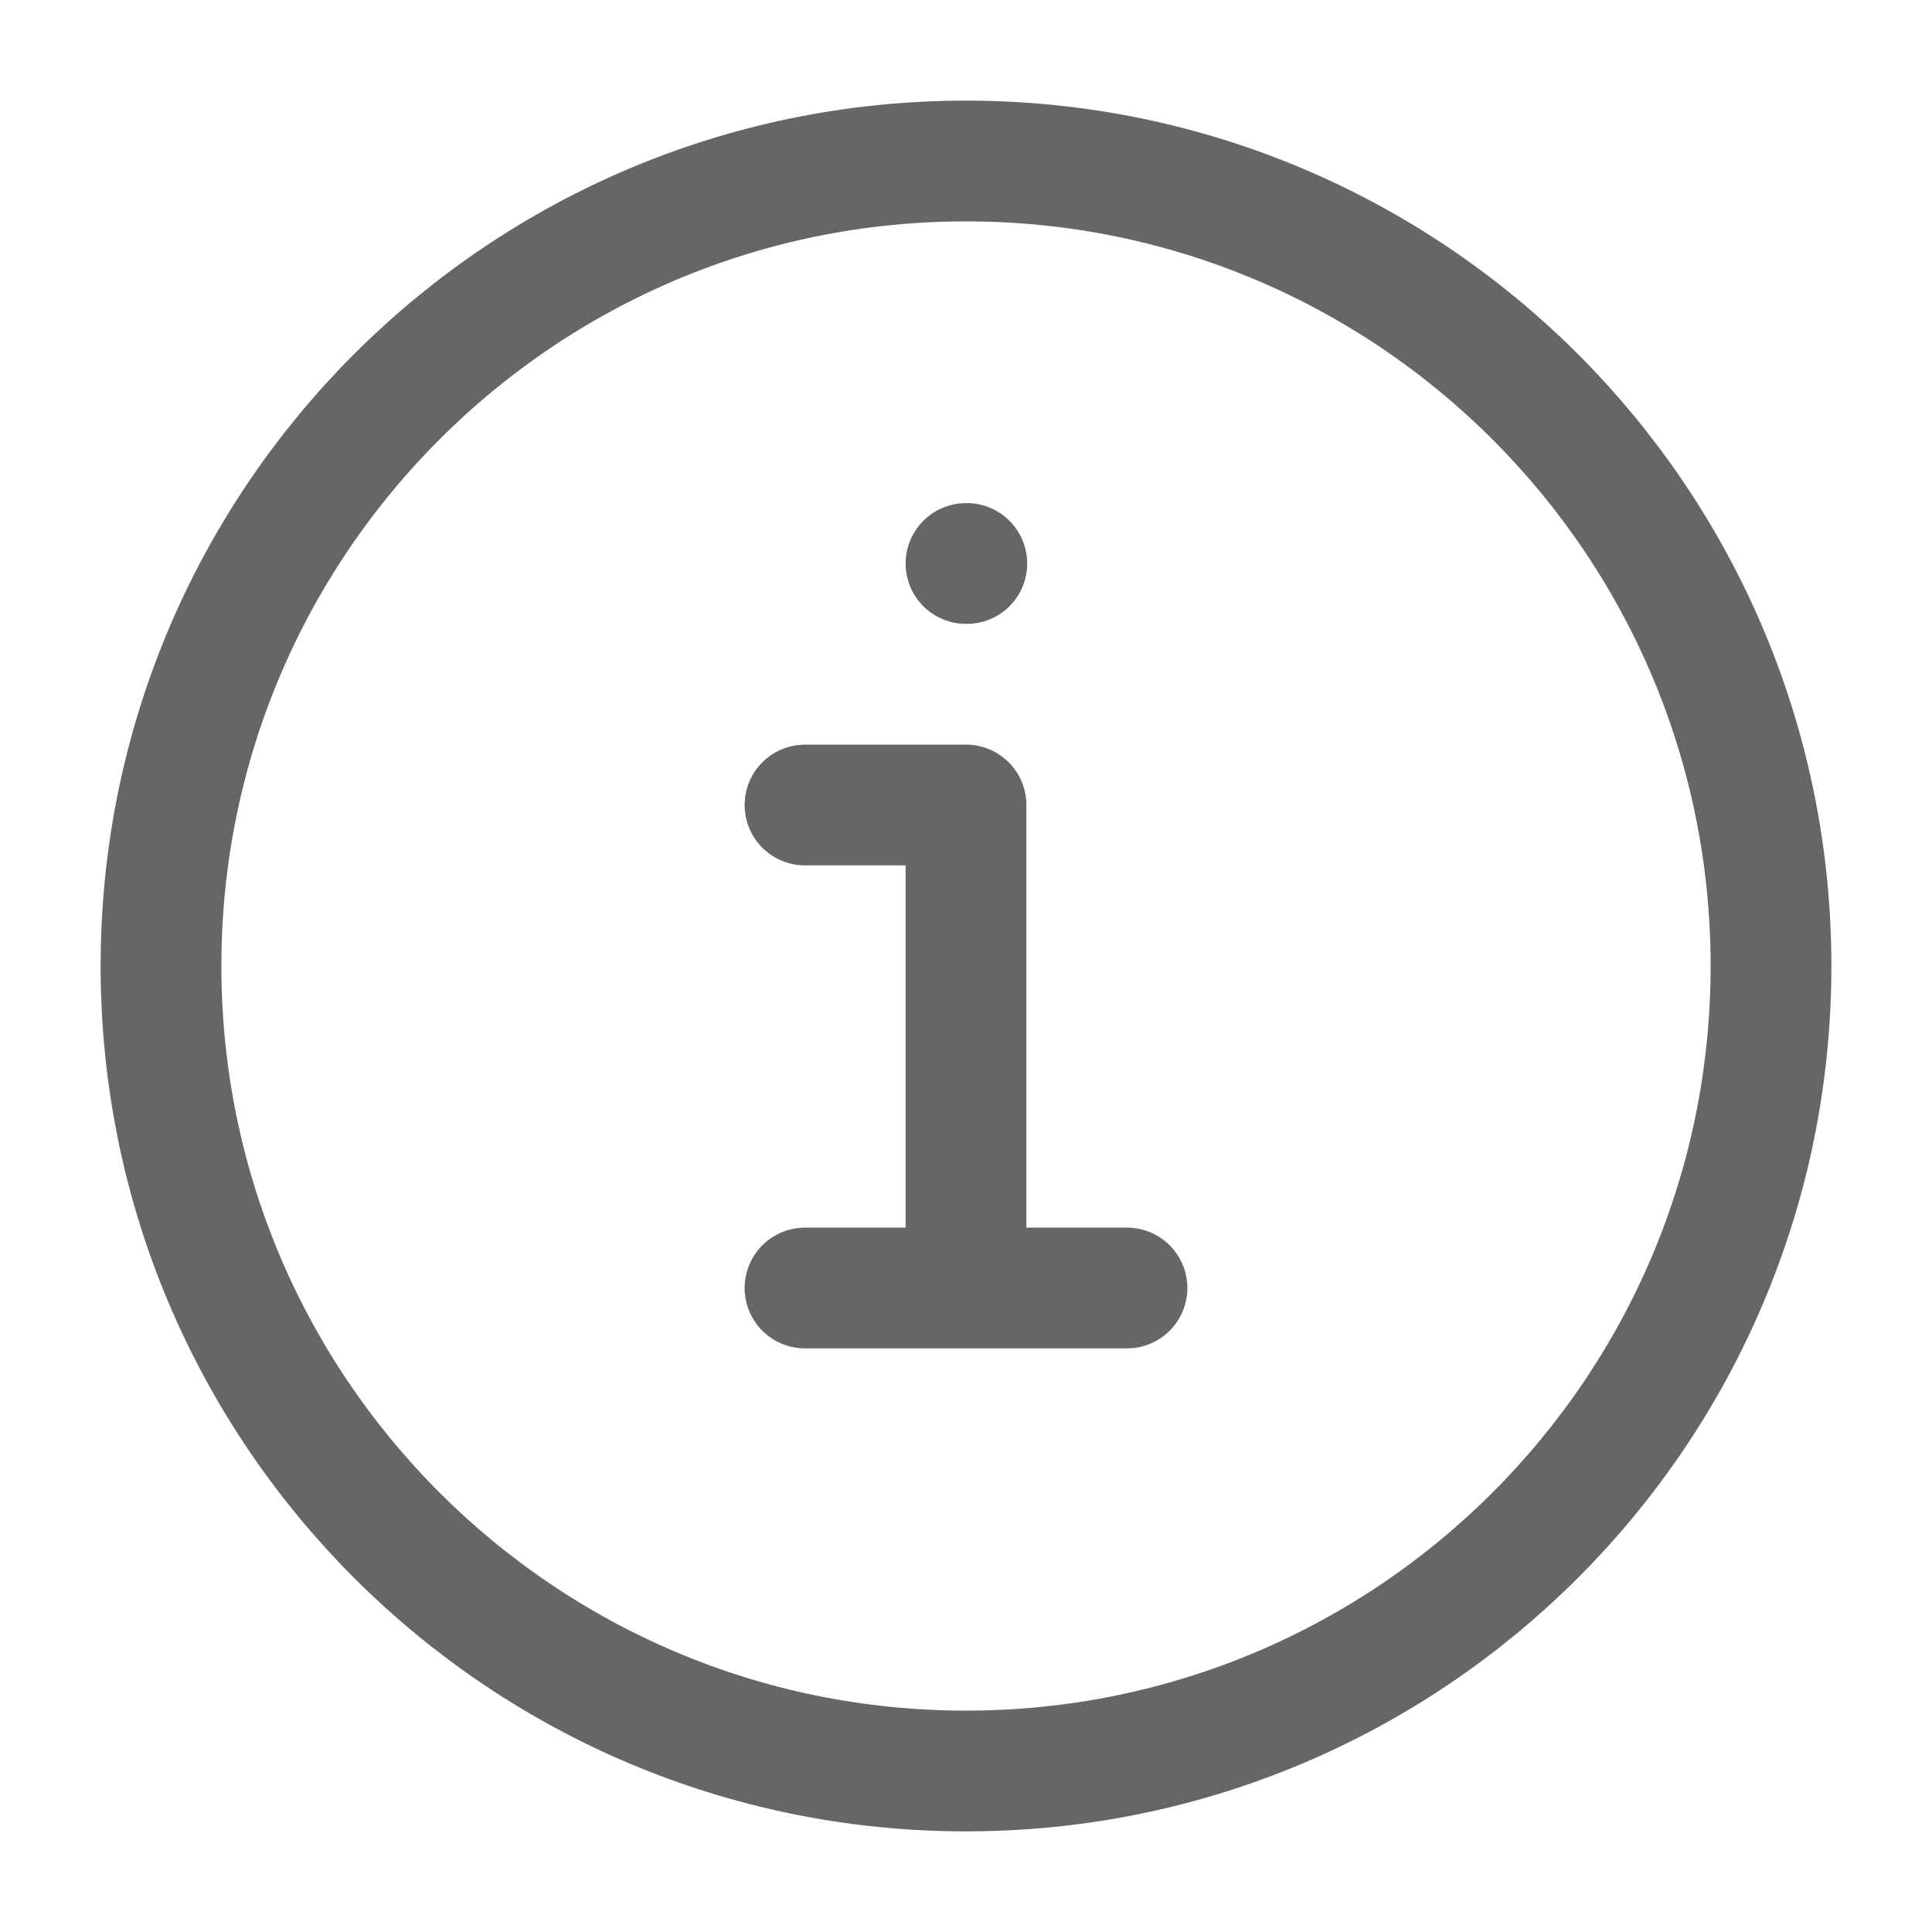
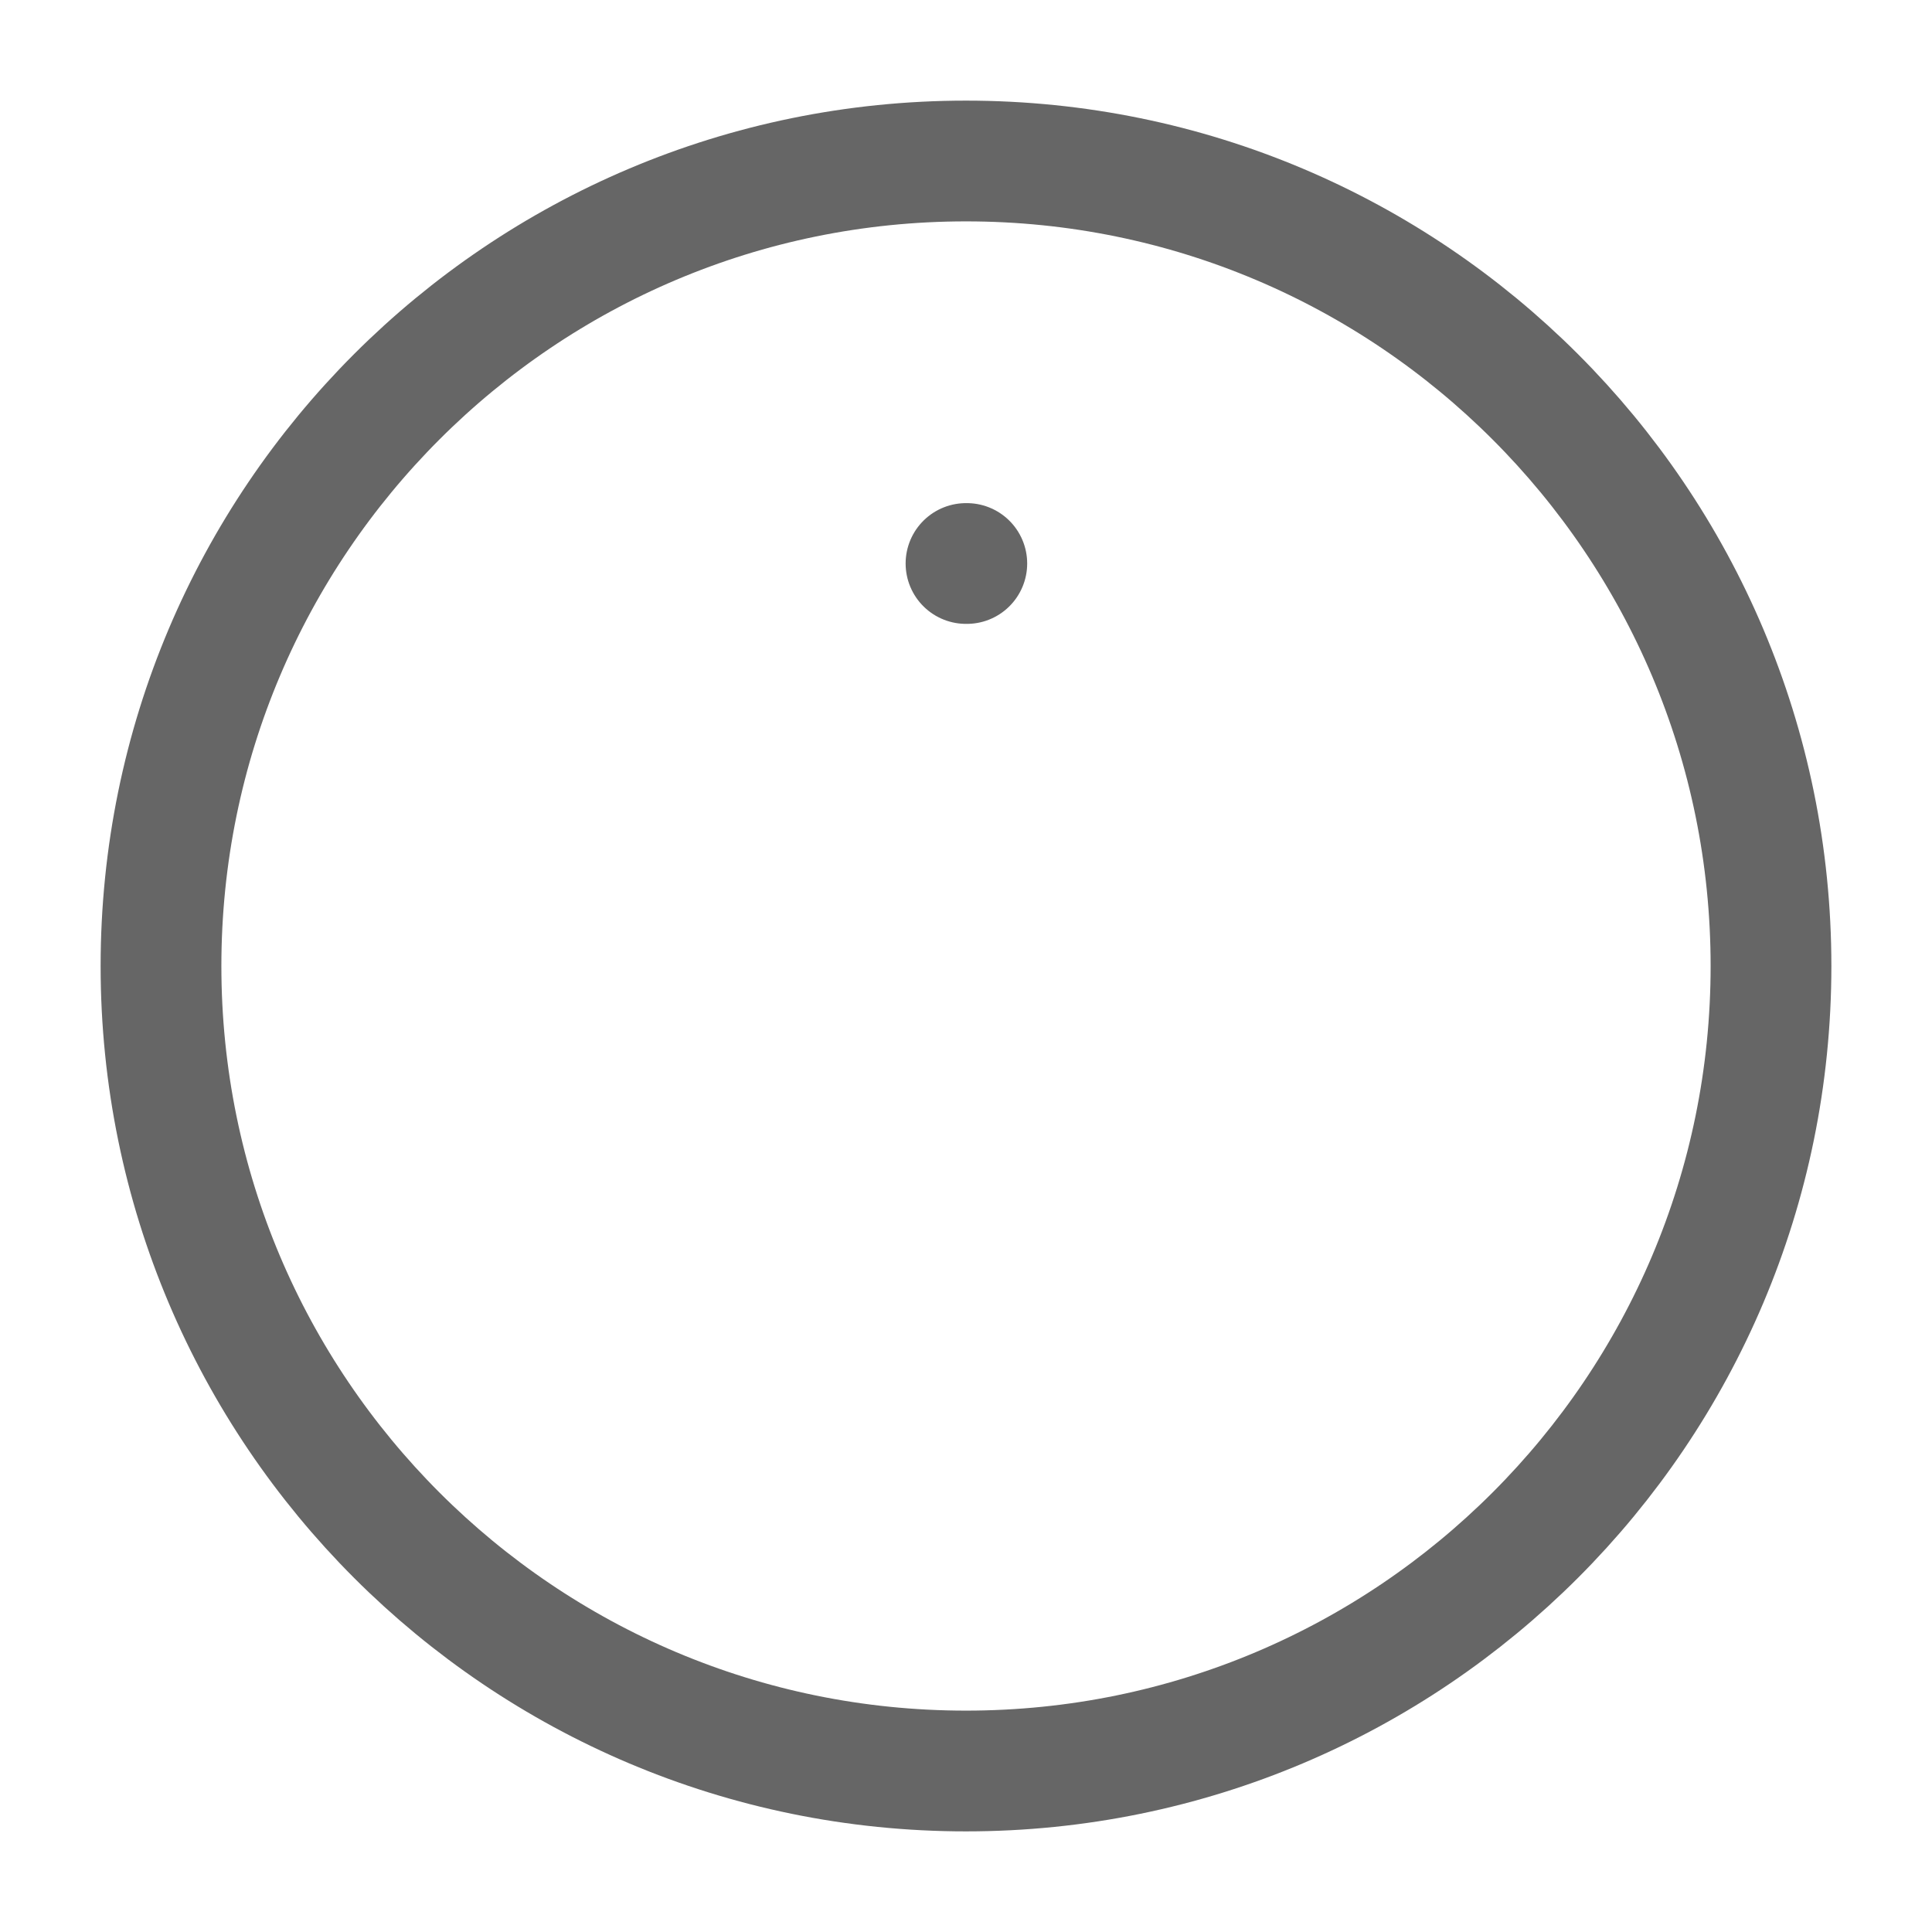
<svg xmlns="http://www.w3.org/2000/svg" width="48" height="48" viewBox="0 0 48 48" fill="none">
  <path fill-rule="evenodd" clip-rule="evenodd" d="M4 24C4 12.954 12.954 4 24 4C35.046 4 44 12.954 44 24C44 35.046 35.046 44 24 44C12.954 44 4 35.046 4 24Z" stroke="#666666" stroke-width="3" />
  <path d="M24 14H24.02" stroke="#666666" stroke-width="3" stroke-linecap="round" />
-   <path d="M20 20H24V32M20 32H28" stroke="#666666" stroke-width="3" stroke-linecap="round" stroke-linejoin="round" />
</svg>